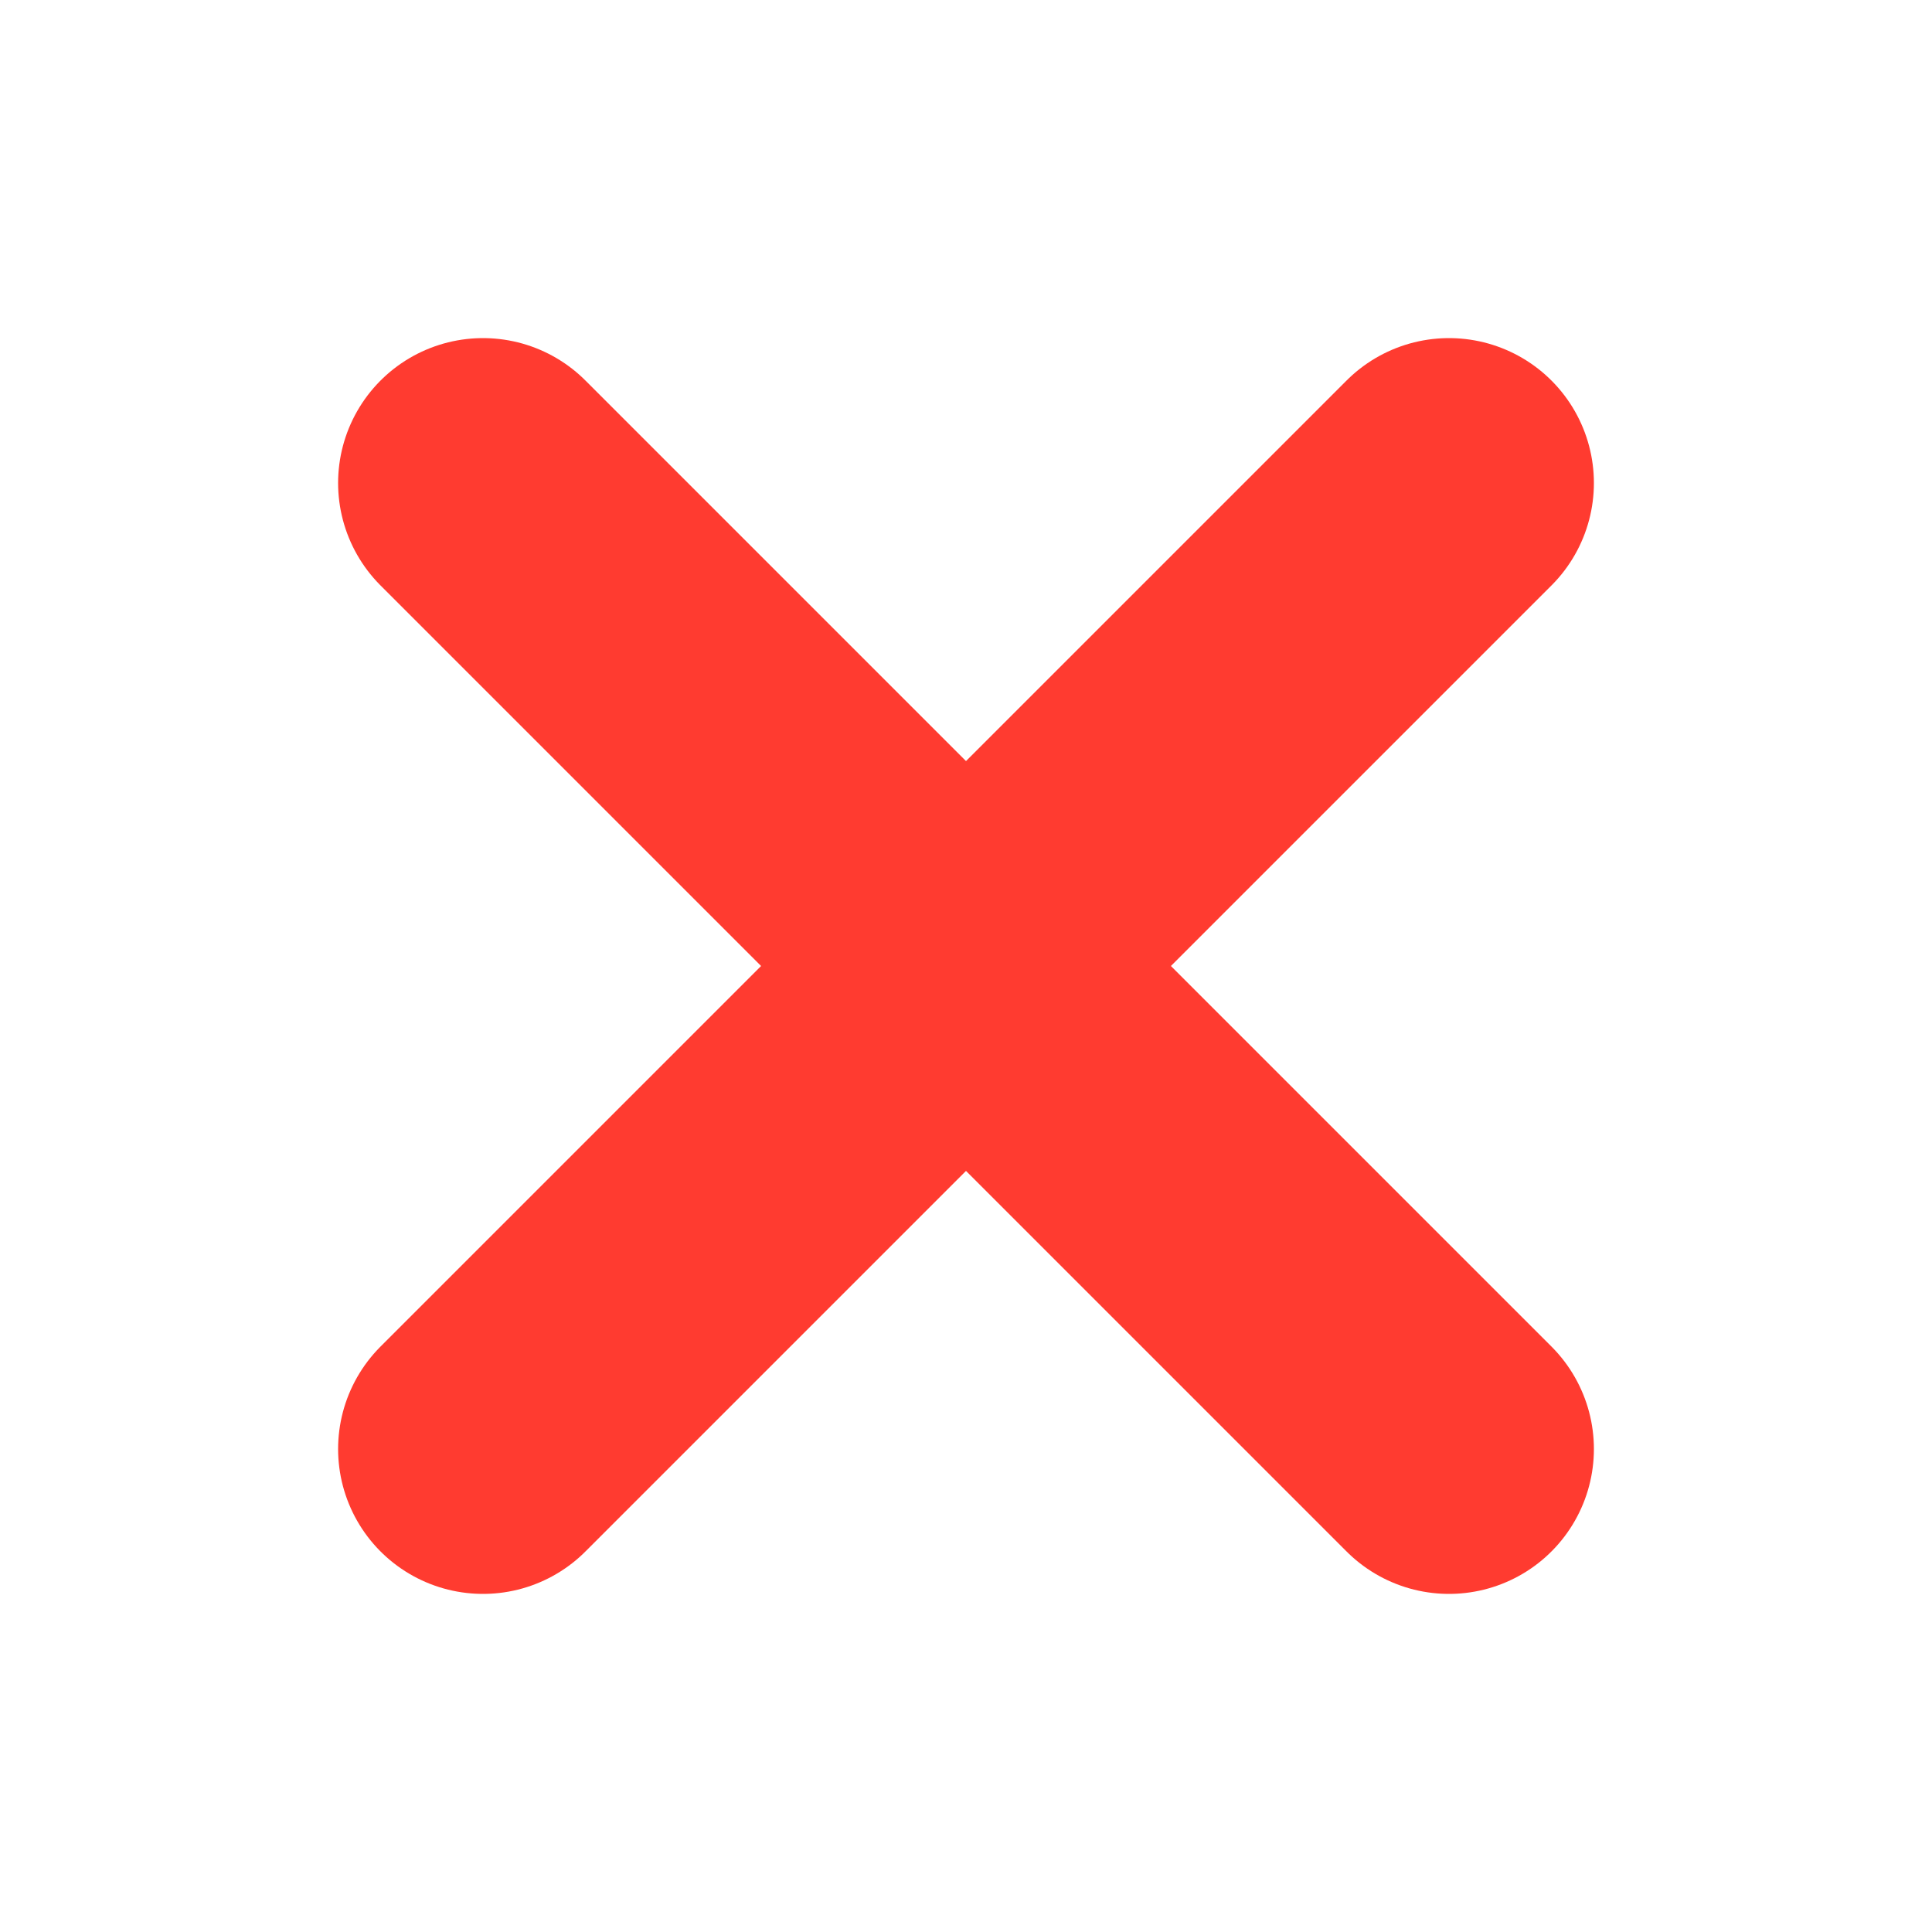
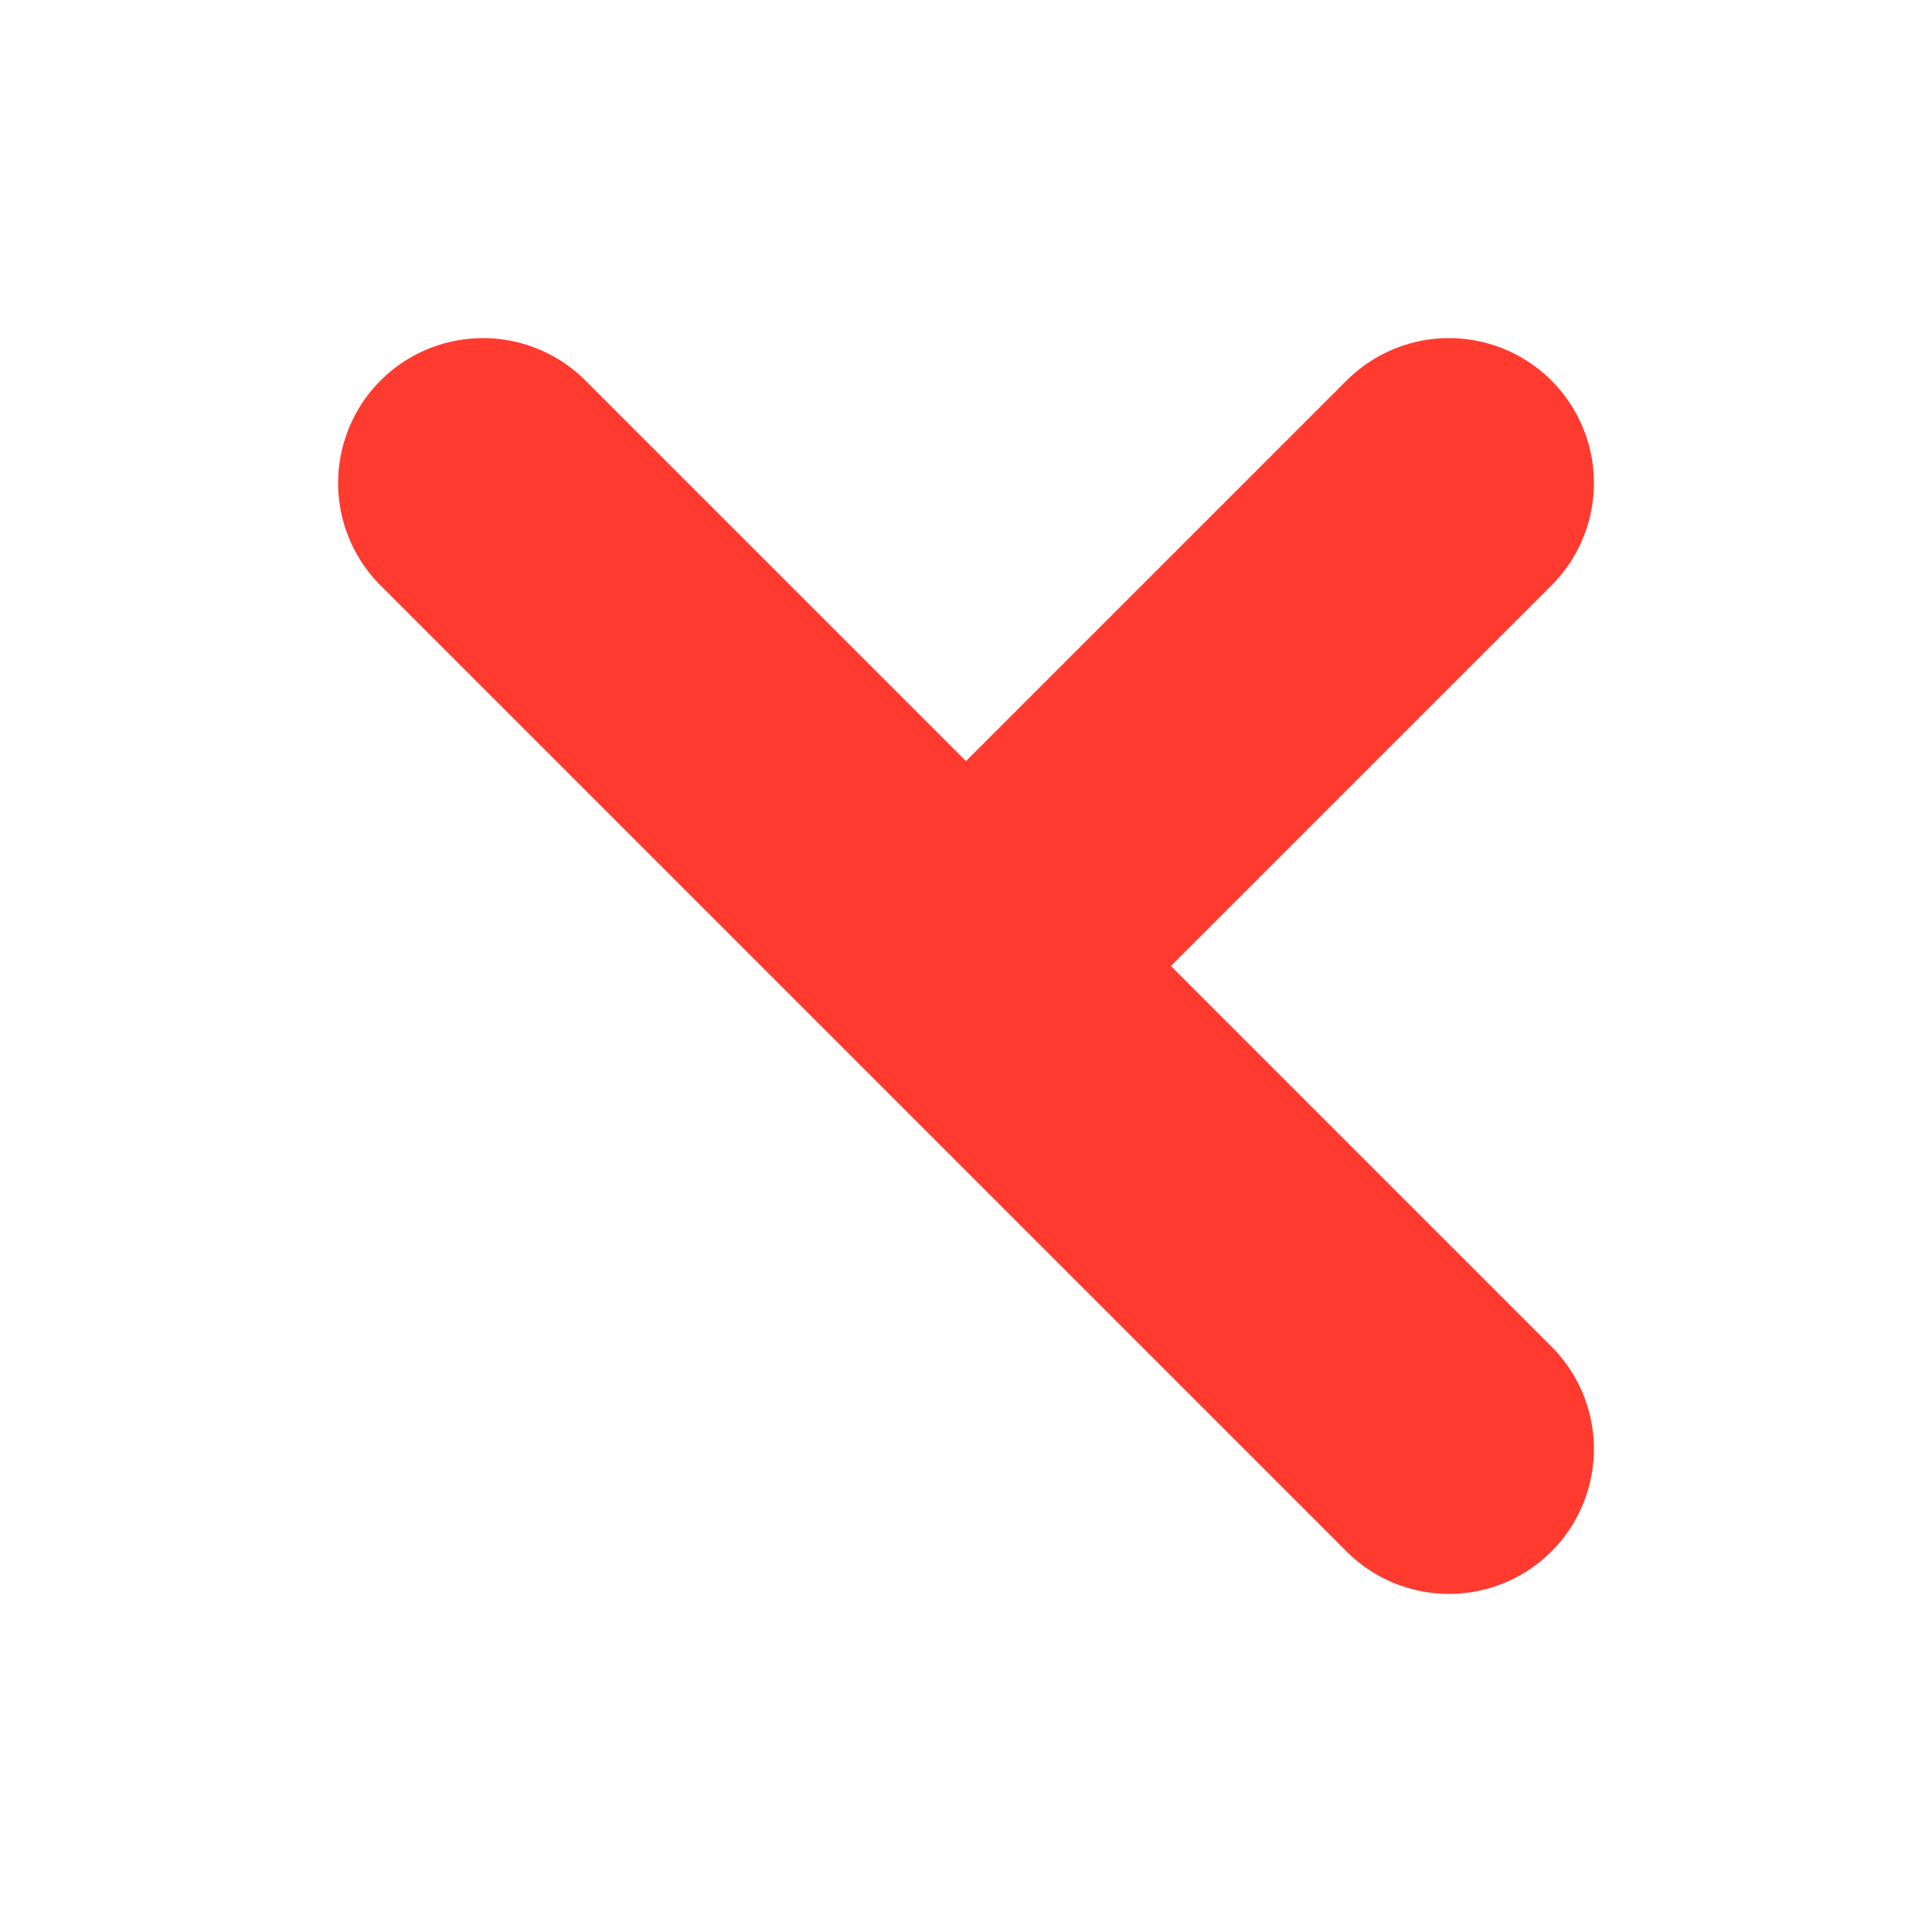
<svg xmlns="http://www.w3.org/2000/svg" width="20" height="20" viewBox="0 0 20 20" fill="none">
-   <path d="M5 5L10 10M10 10L15 15M10 10L15 5M10 10L5 15" stroke="#FF3B30" stroke-width="3" stroke-linecap="round" />
+   <path d="M5 5L10 10M10 10L15 15M10 10L15 5M10 10" stroke="#FF3B30" stroke-width="3" stroke-linecap="round" />
</svg>